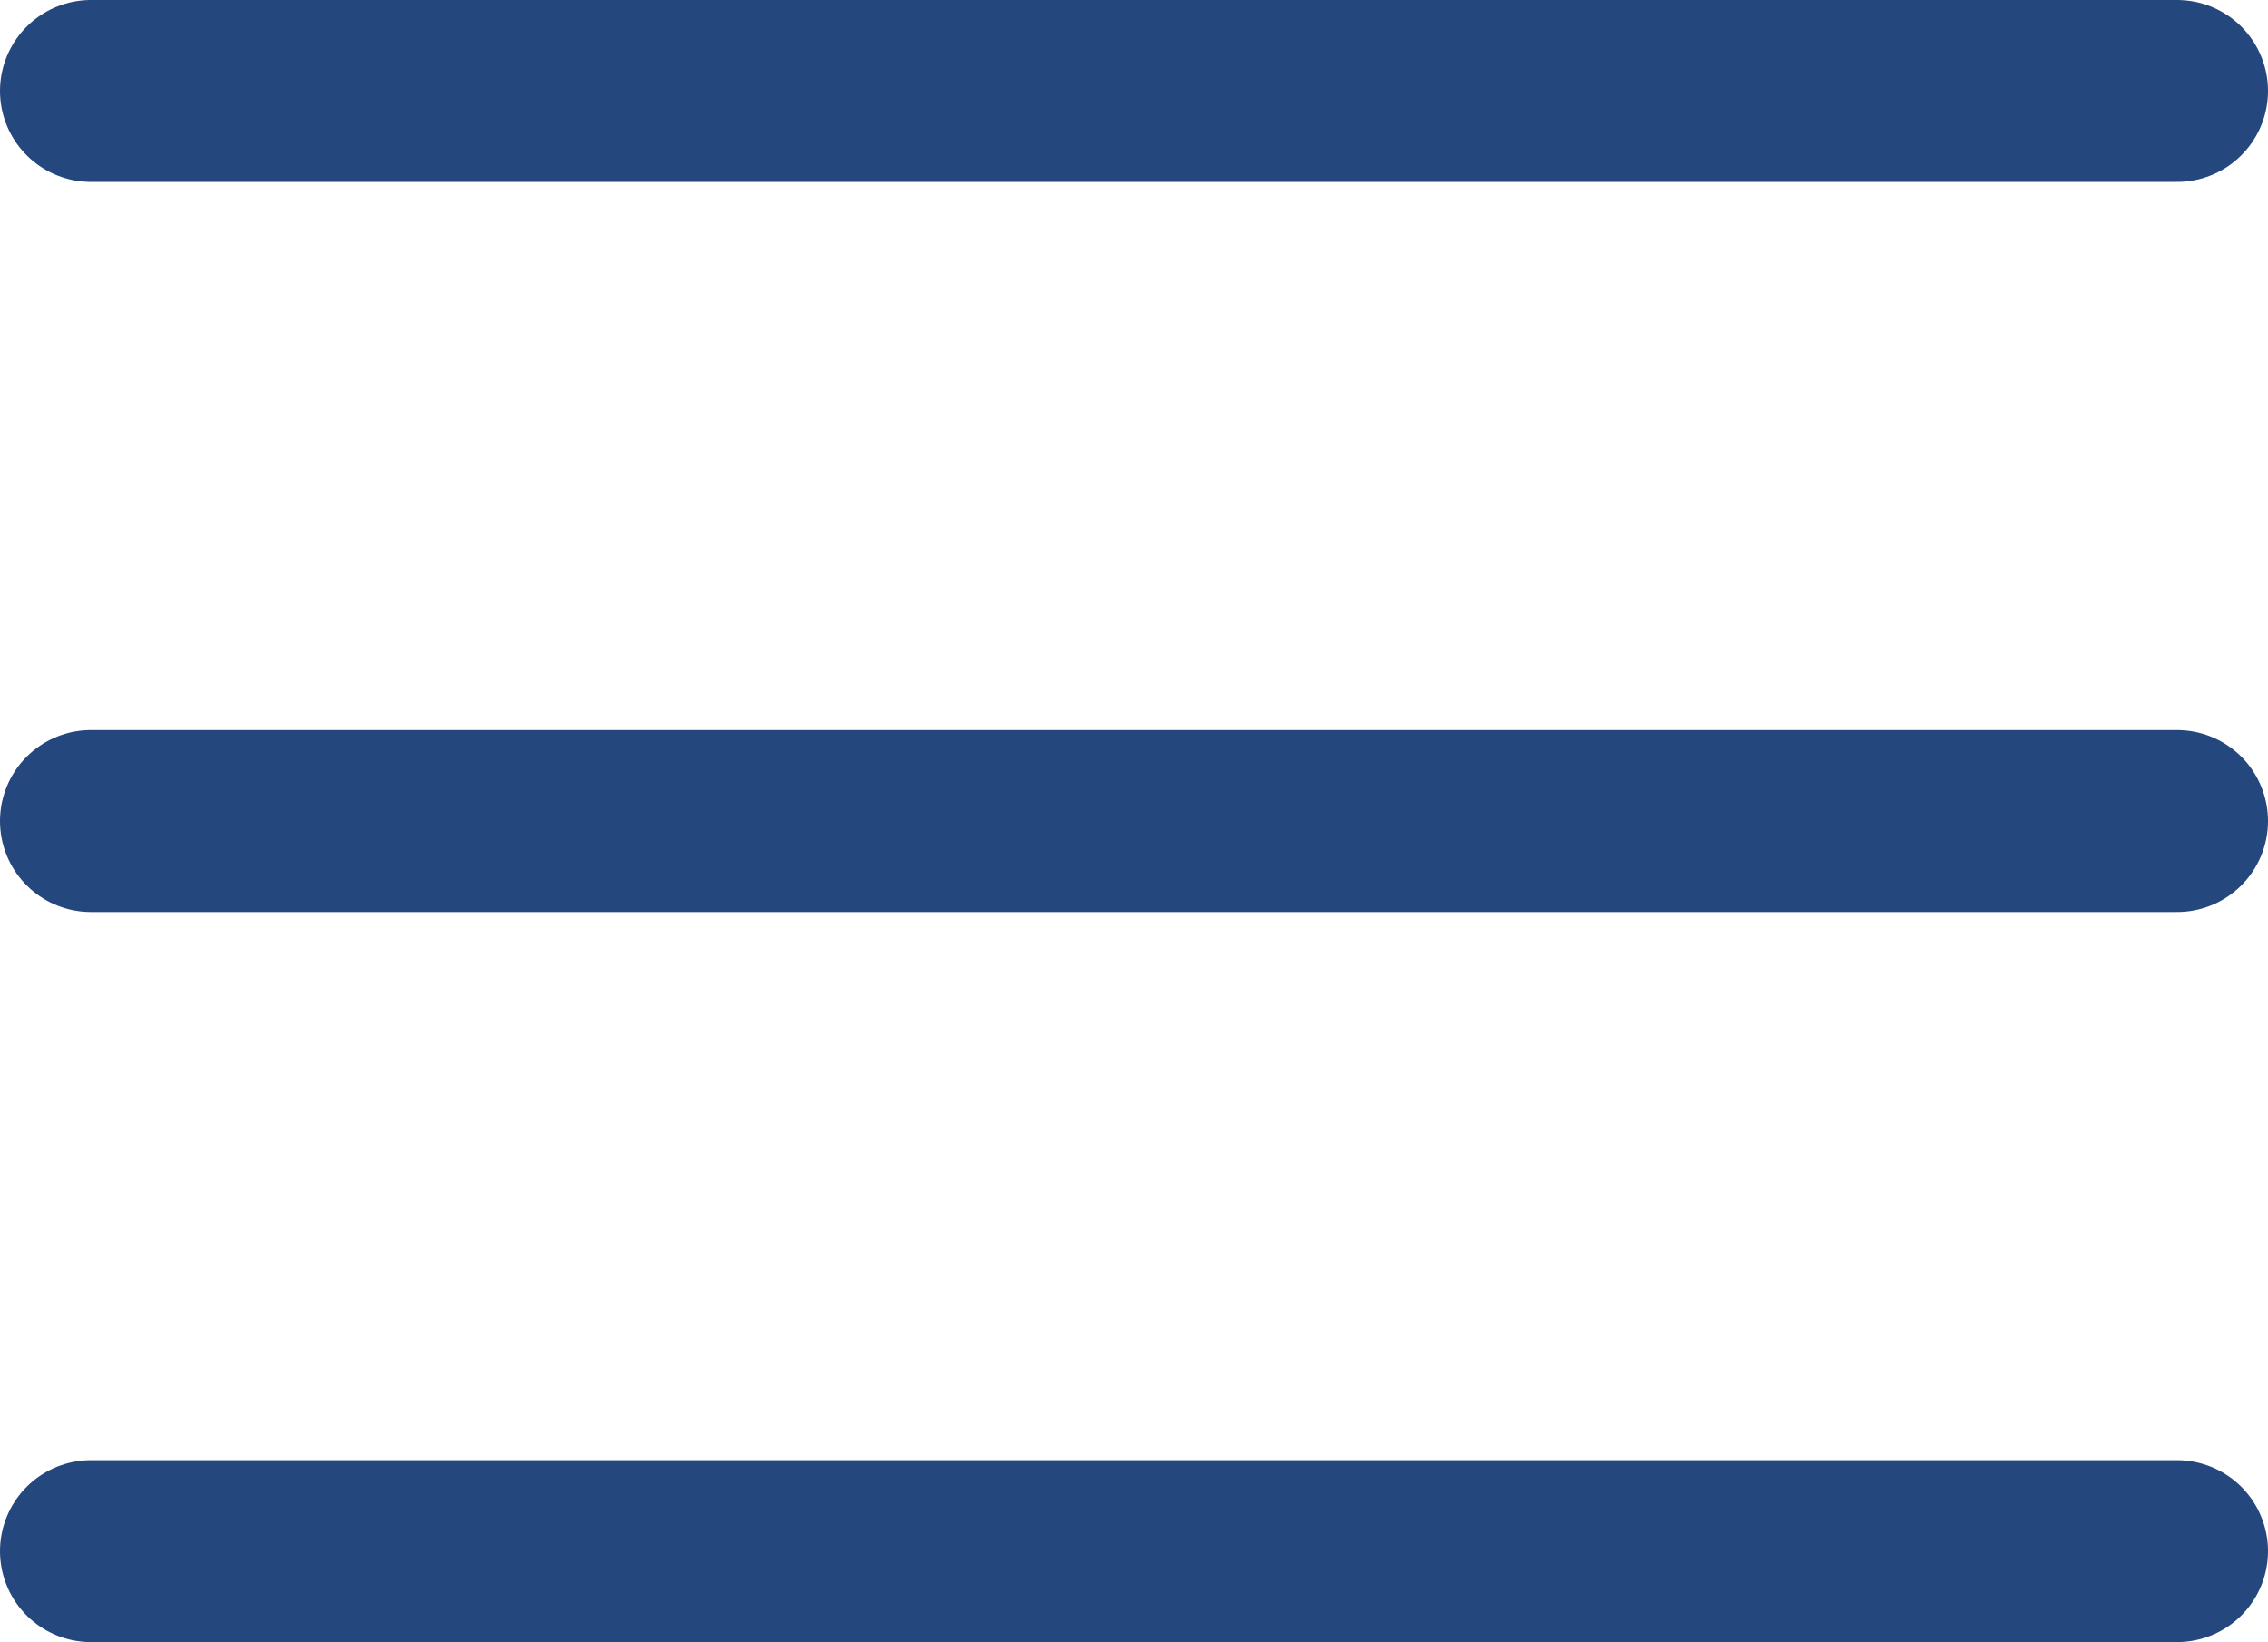
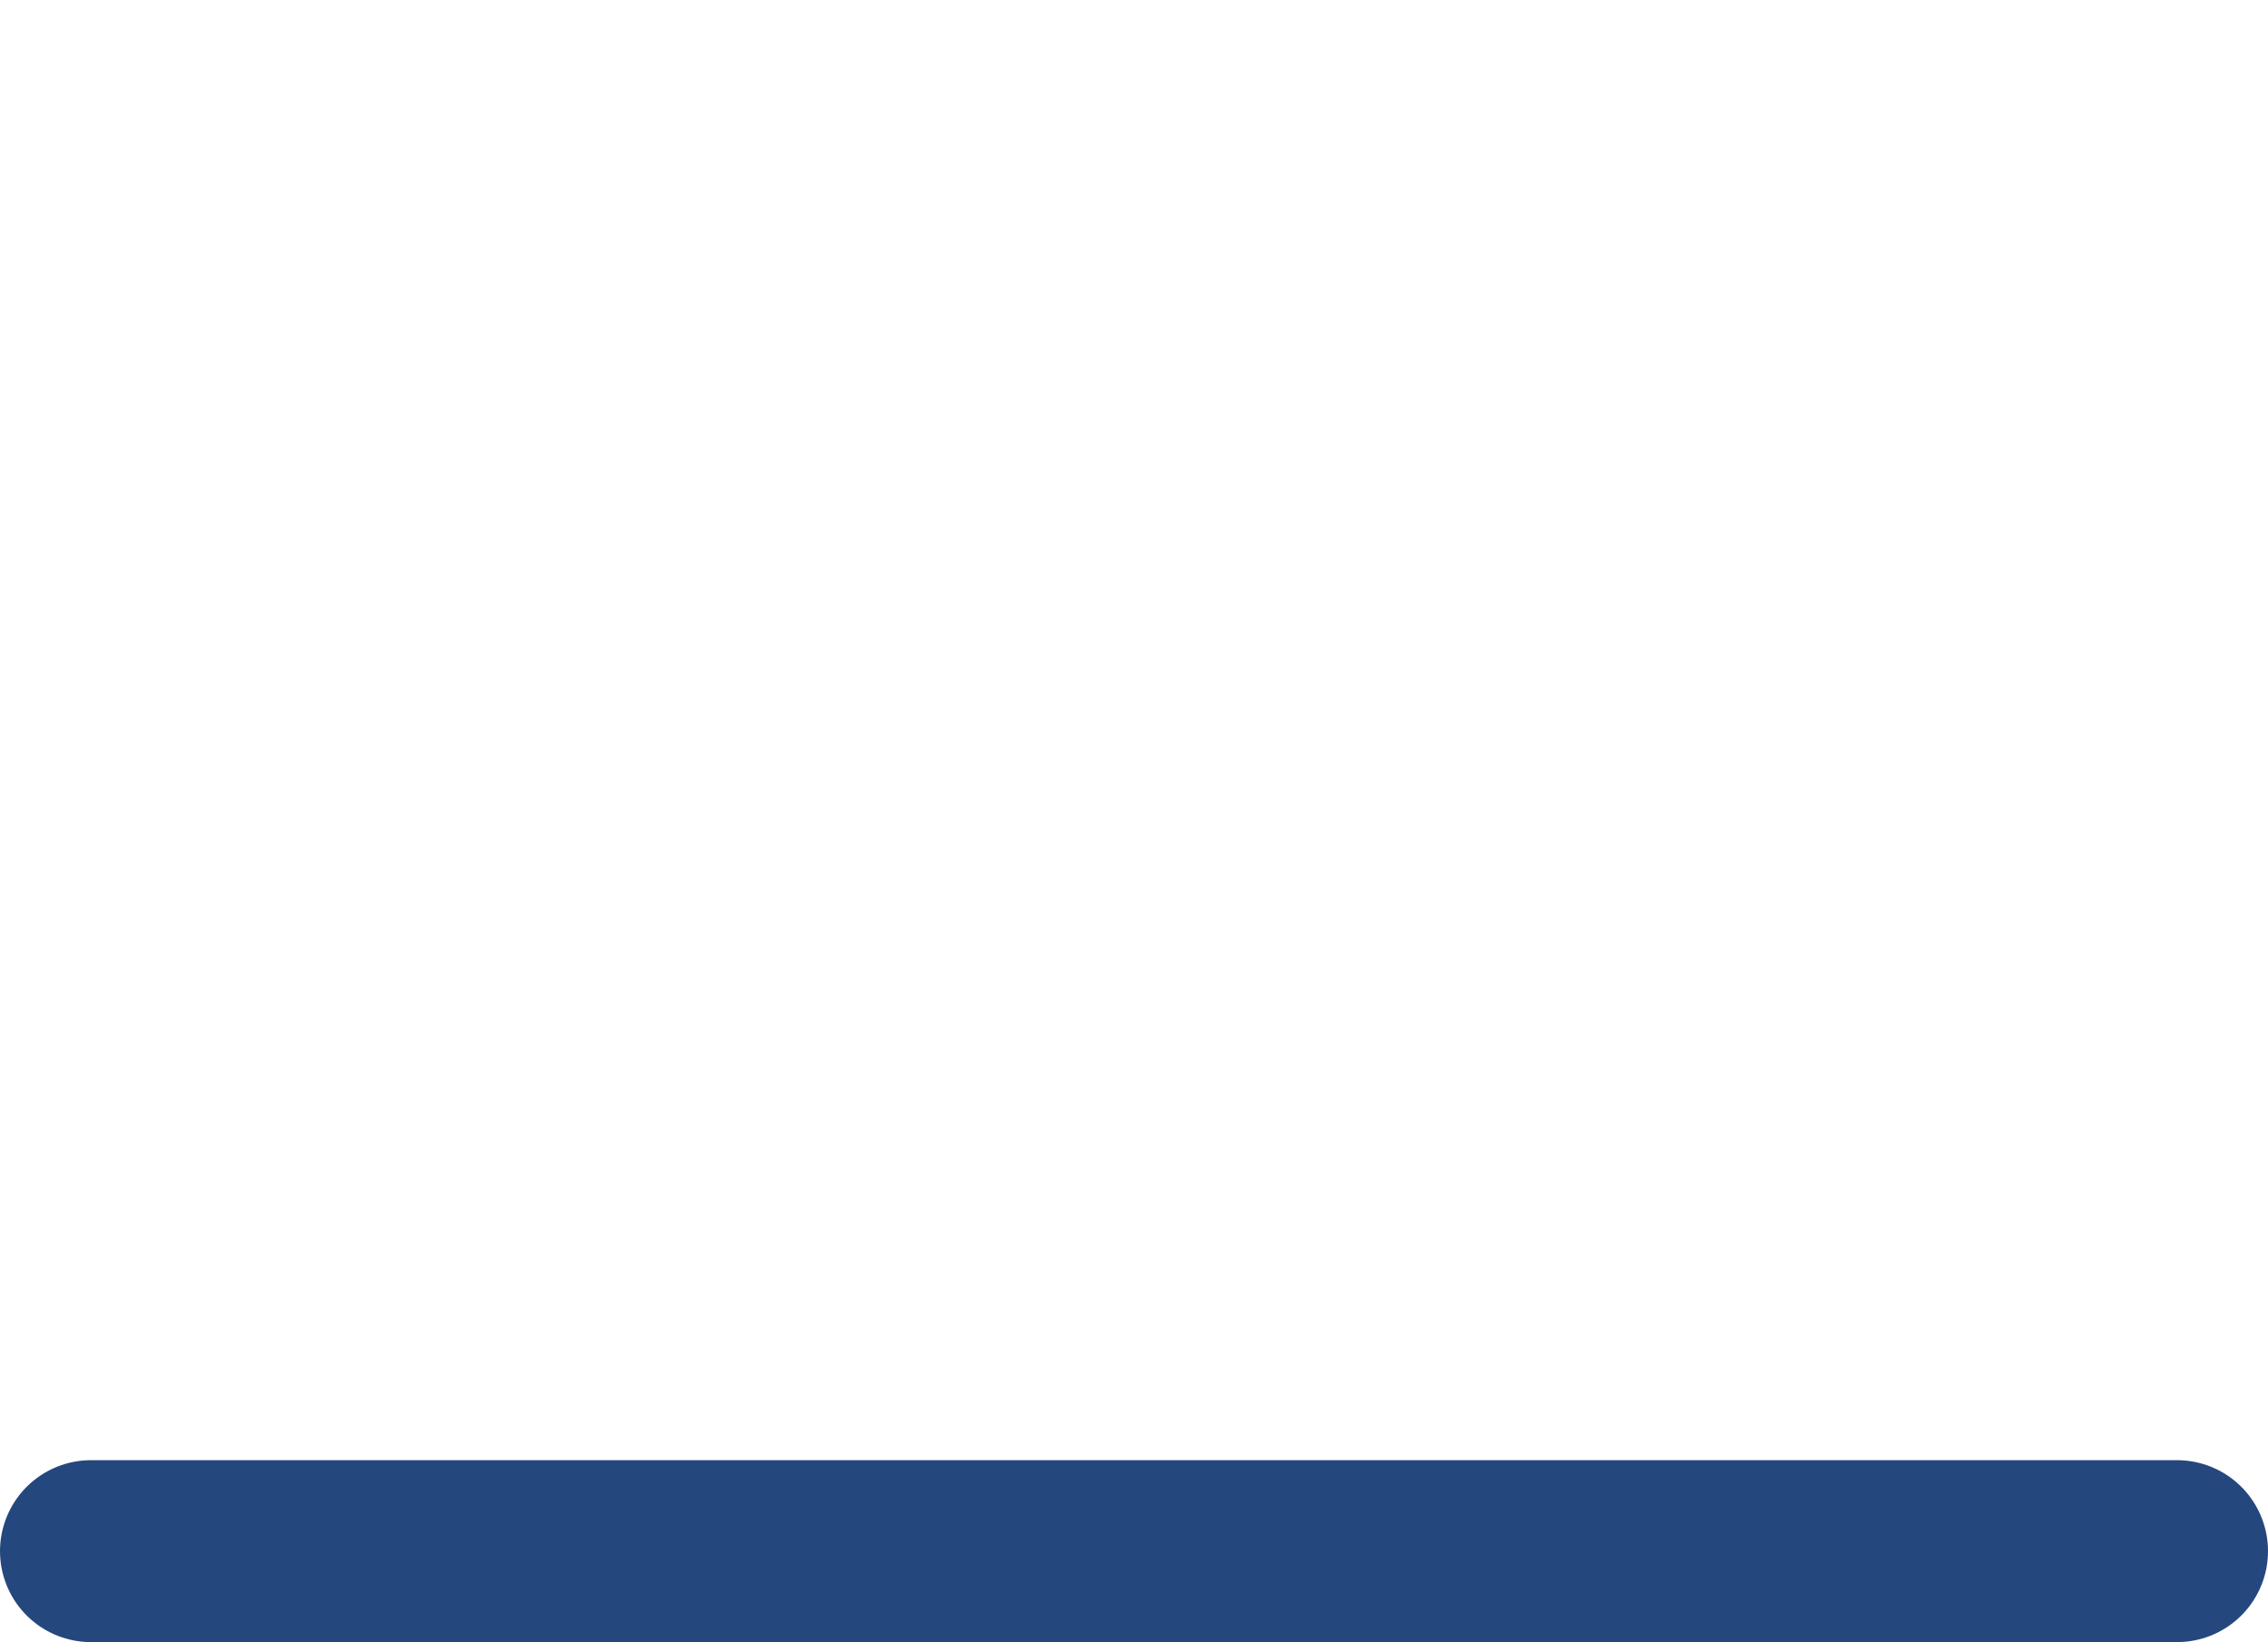
<svg xmlns="http://www.w3.org/2000/svg" width="24.935" height="18.054" viewBox="0 0 24.935 18.054">
  <g id="グループ_1950" data-name="グループ 1950" transform="translate(-5304.188 -1525.399)">
    <line id="線_107" data-name="線 107" x2="22.935" transform="translate(5305.188 1542.453)" fill="none" stroke="#24477e" stroke-linecap="round" stroke-width="2" />
-     <line id="線_108" data-name="線 108" x2="22.935" transform="translate(5305.188 1534.426)" fill="none" stroke="#24477e" stroke-linecap="round" stroke-width="2" />
-     <line id="線_109" data-name="線 109" x2="22.935" transform="translate(5305.188 1526.399)" fill="none" stroke="#24477e" stroke-linecap="round" stroke-width="2" />
  </g>
</svg>